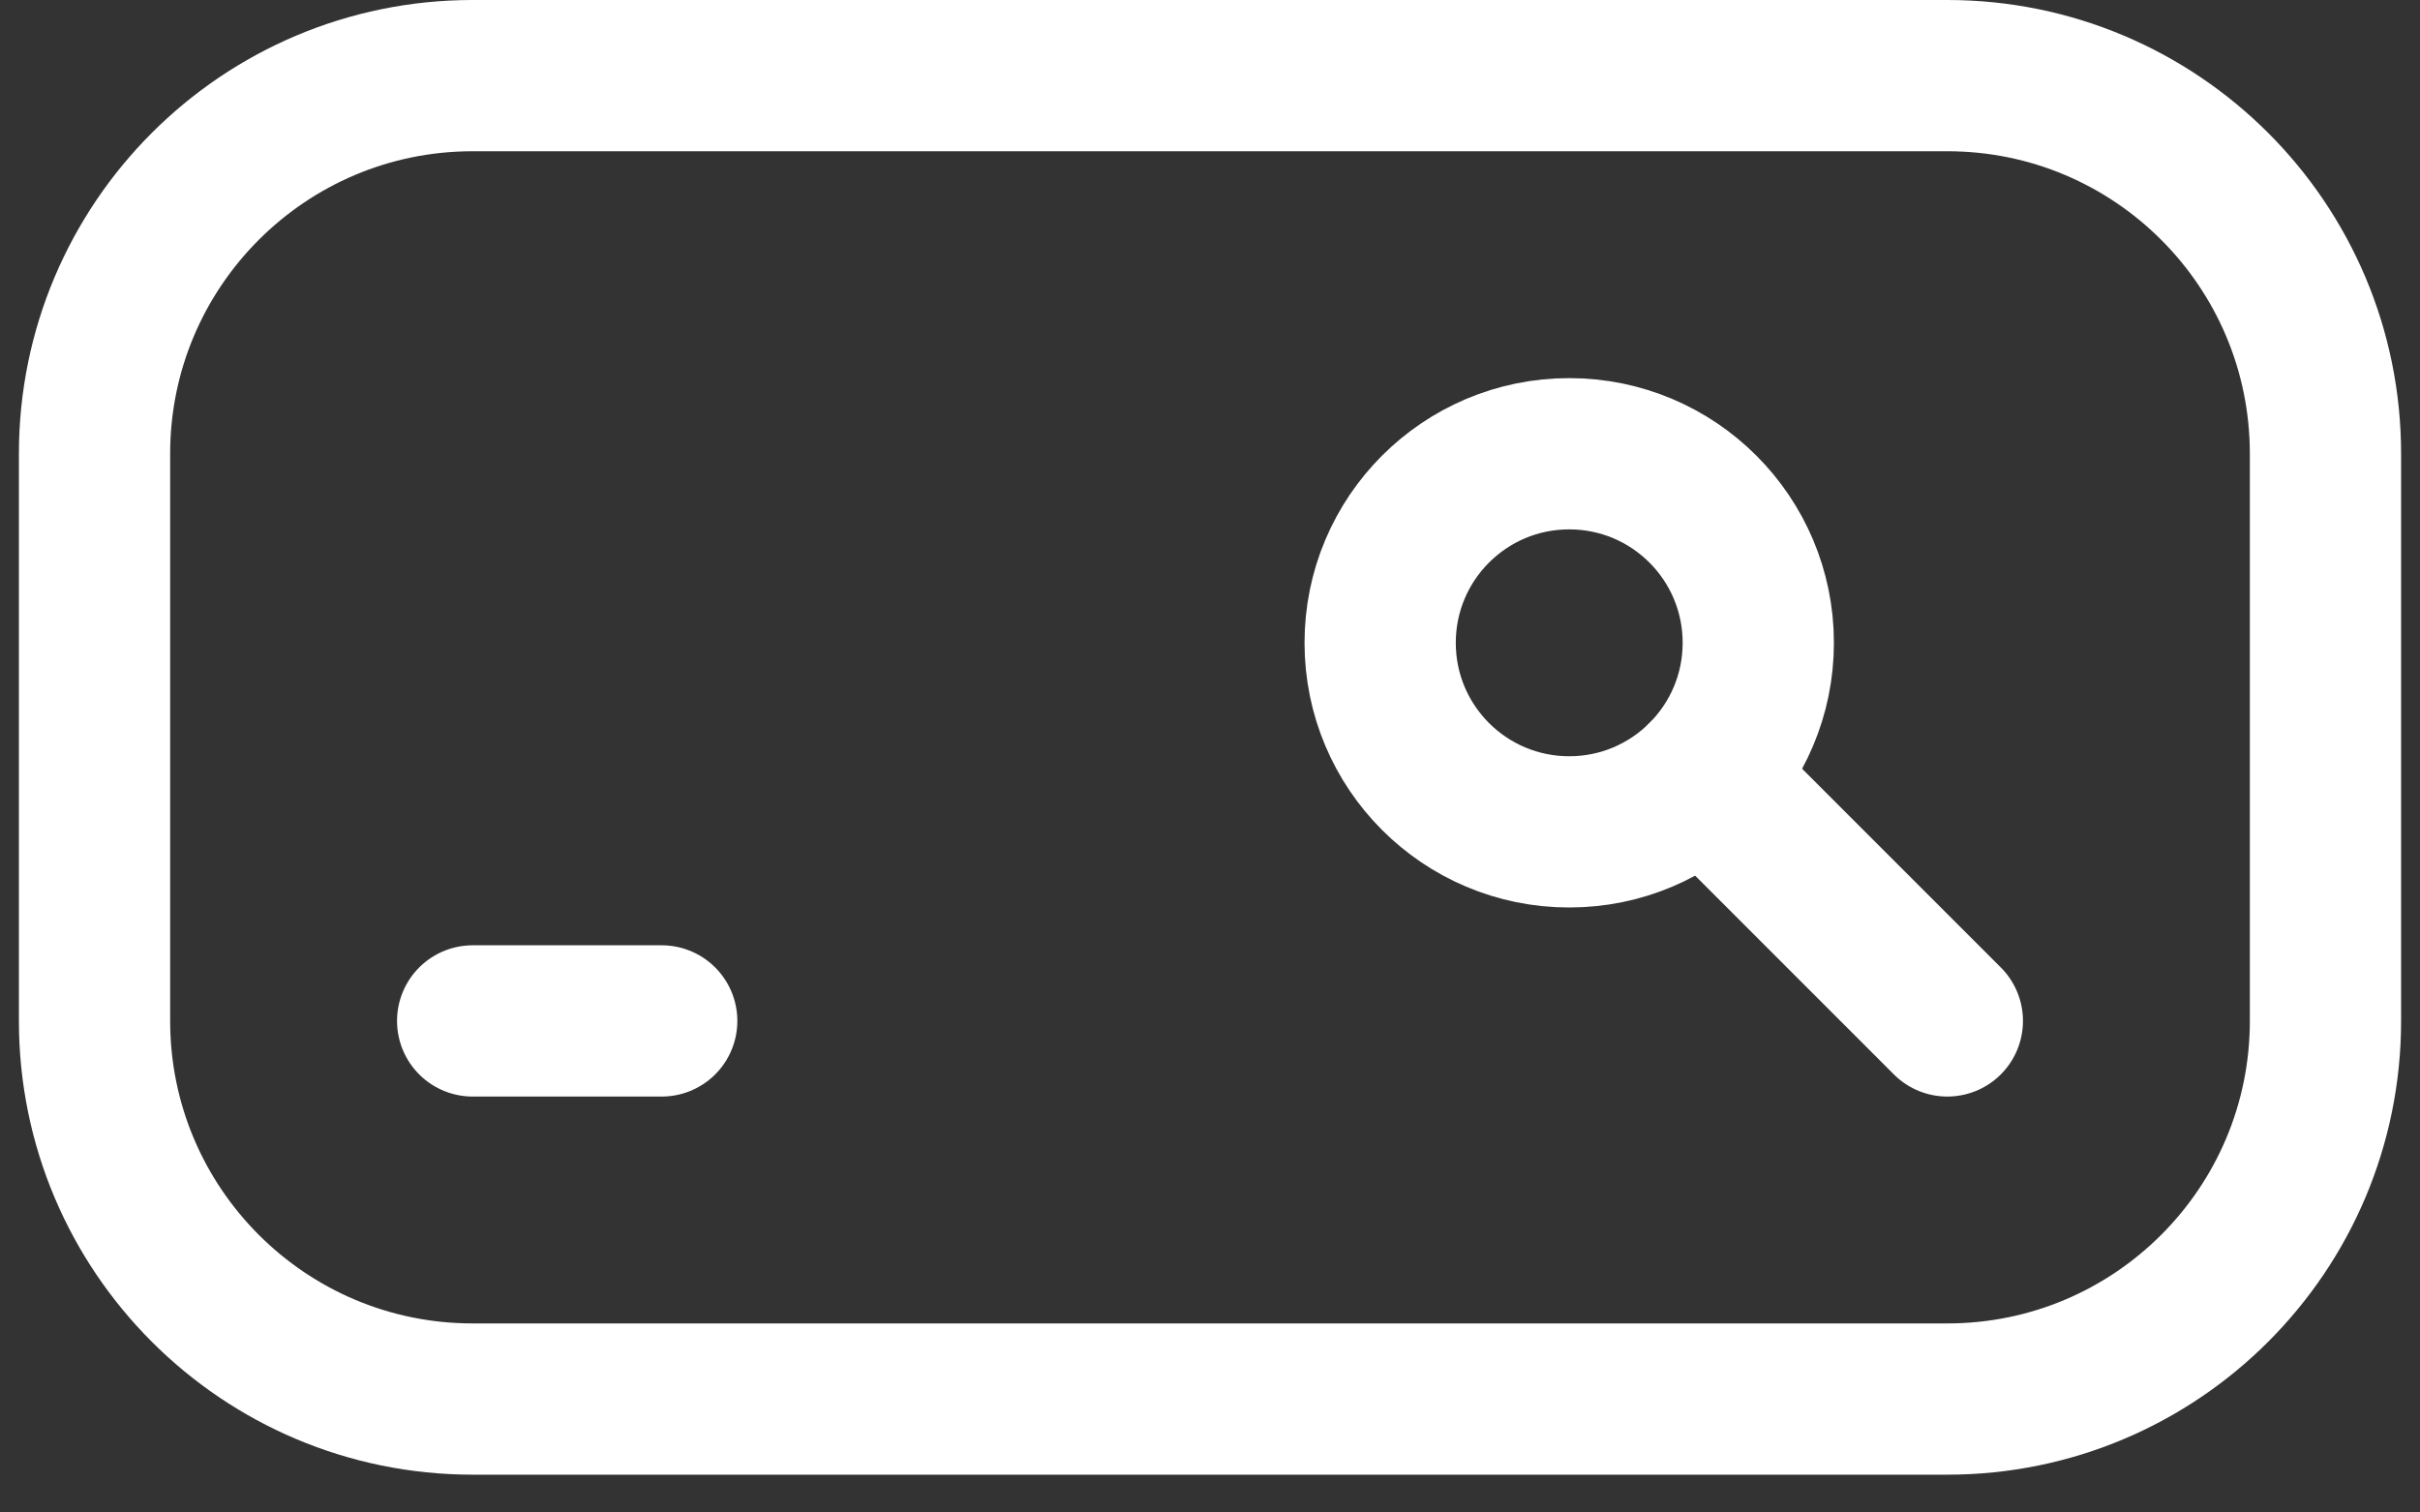
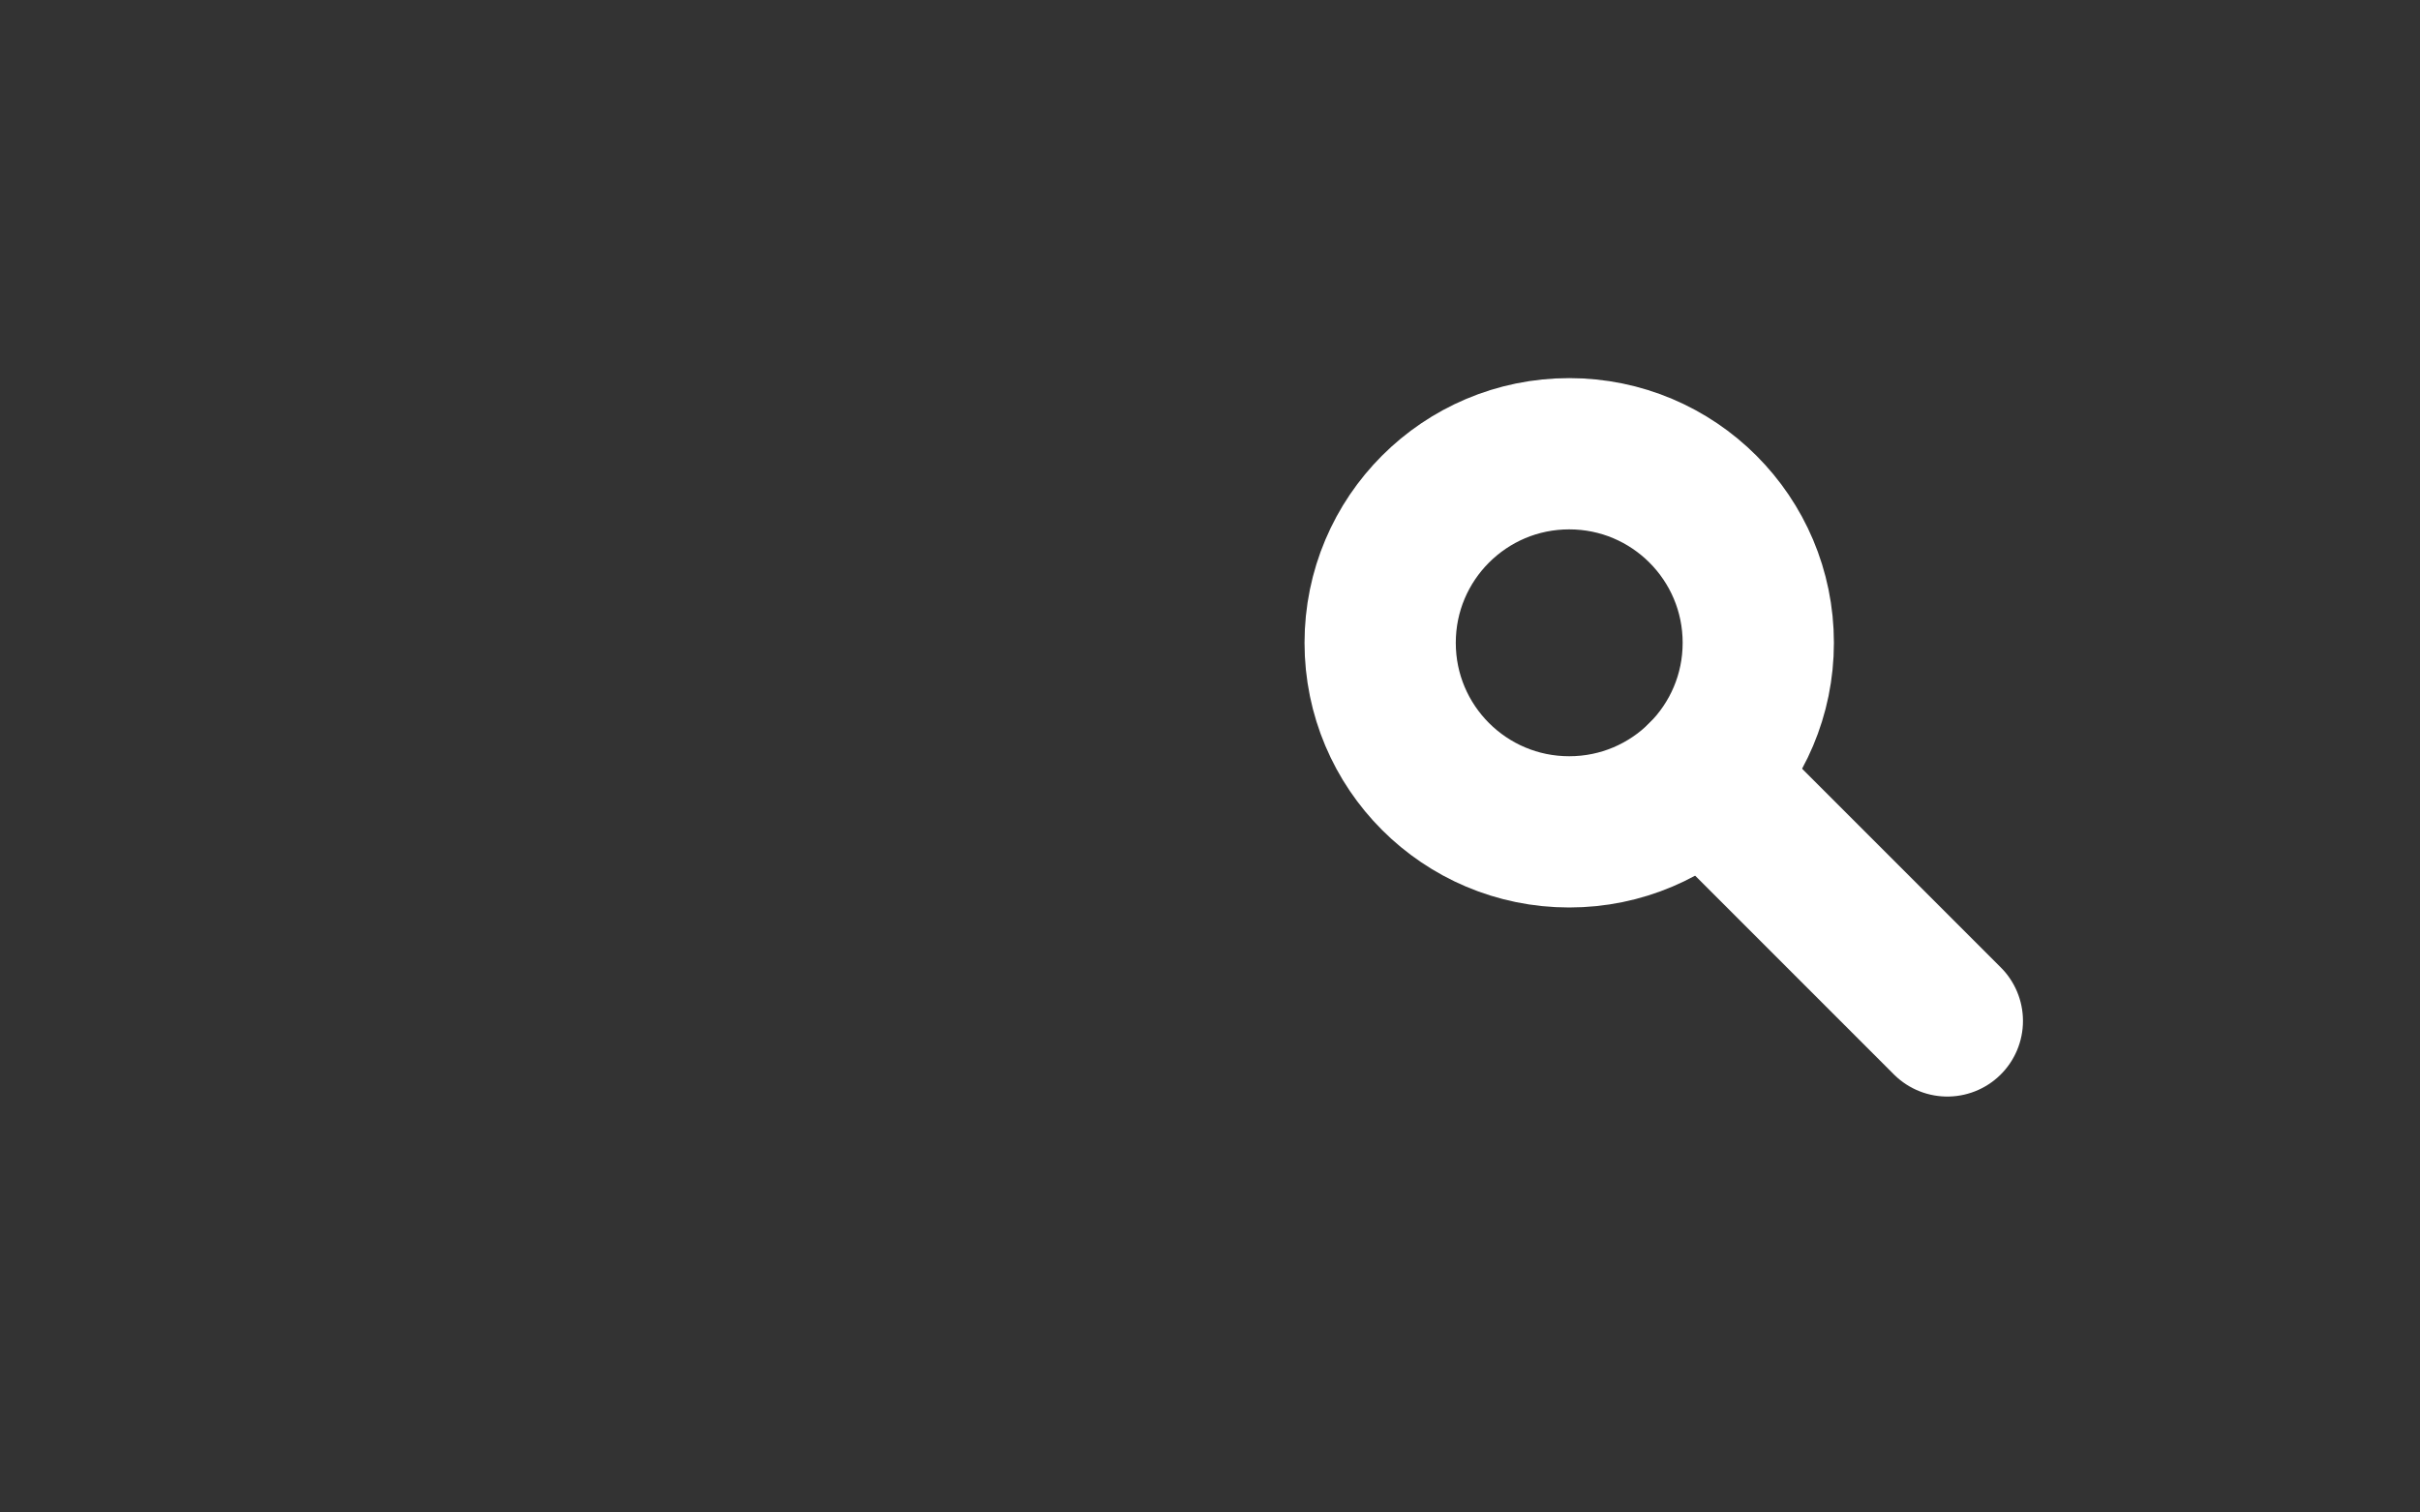
<svg xmlns="http://www.w3.org/2000/svg" width="32" height="20" viewBox="0 0 32 20" fill="none">
  <rect x="0" y="0" width="32" height="20" fill="#333333" stroke="none" />
-   <path d="M25.75 18.5H6.25C3.489 18.5 1.25 16.261 1.25 13.5V6C1.25 3.239 3.489 1 6.25 1H25.75C28.511 1 30.75 3.239 30.75 6V13.5C30.75 16.261 28.511 18.5 25.75 18.5Z" stroke="white" stroke-width="2" stroke-miterlimit="10" stroke-linecap="round" stroke-linejoin="round" />
-   <path d="M6.25 13.5H8.75" stroke="white" stroke-width="2" stroke-miterlimit="10" stroke-linecap="round" stroke-linejoin="round" />
  <path d="M23.25 8.5C23.25 9.881 22.131 11 20.75 11C19.369 11 18.25 9.881 18.25 8.5C18.25 7.119 19.369 6 20.75 6C22.131 6 23.25 7.119 23.25 8.5Z" stroke="white" stroke-width="2" stroke-miterlimit="10" stroke-linecap="round" stroke-linejoin="round" />
  <path d="M22.518 10.268L25.75 13.5" stroke="white" stroke-width="2" stroke-miterlimit="10" stroke-linecap="round" stroke-linejoin="round" />
</svg>